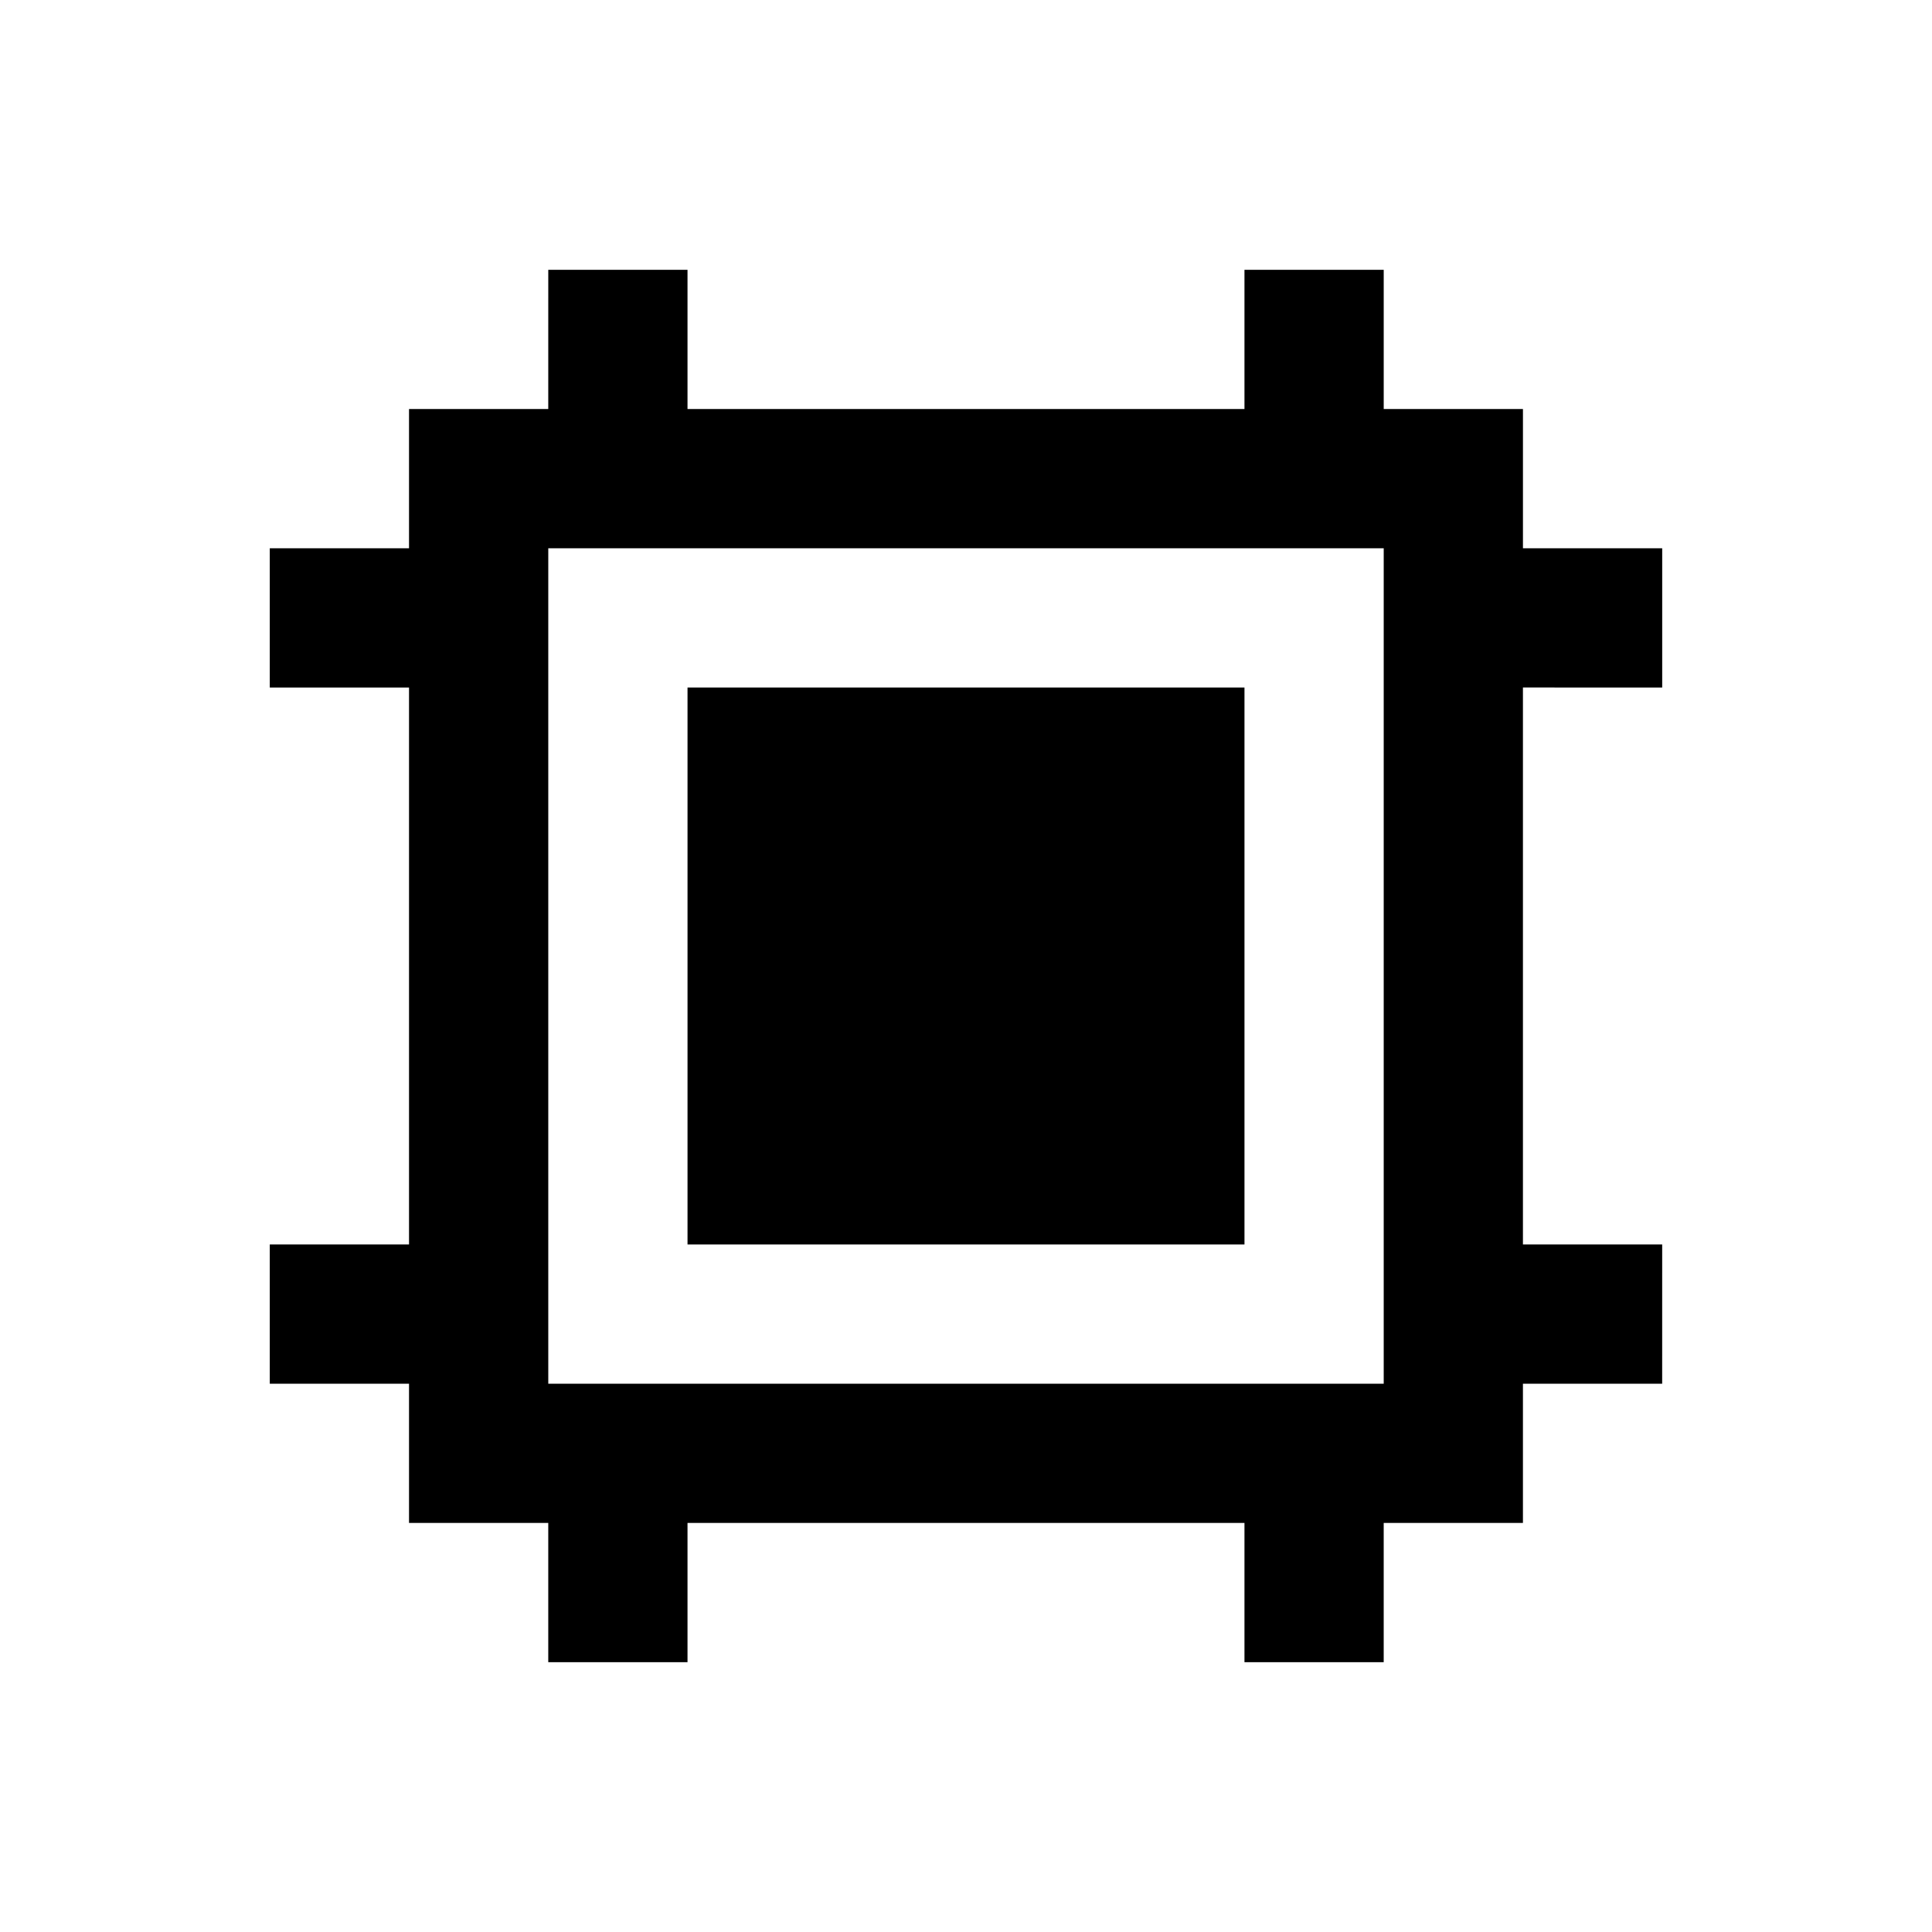
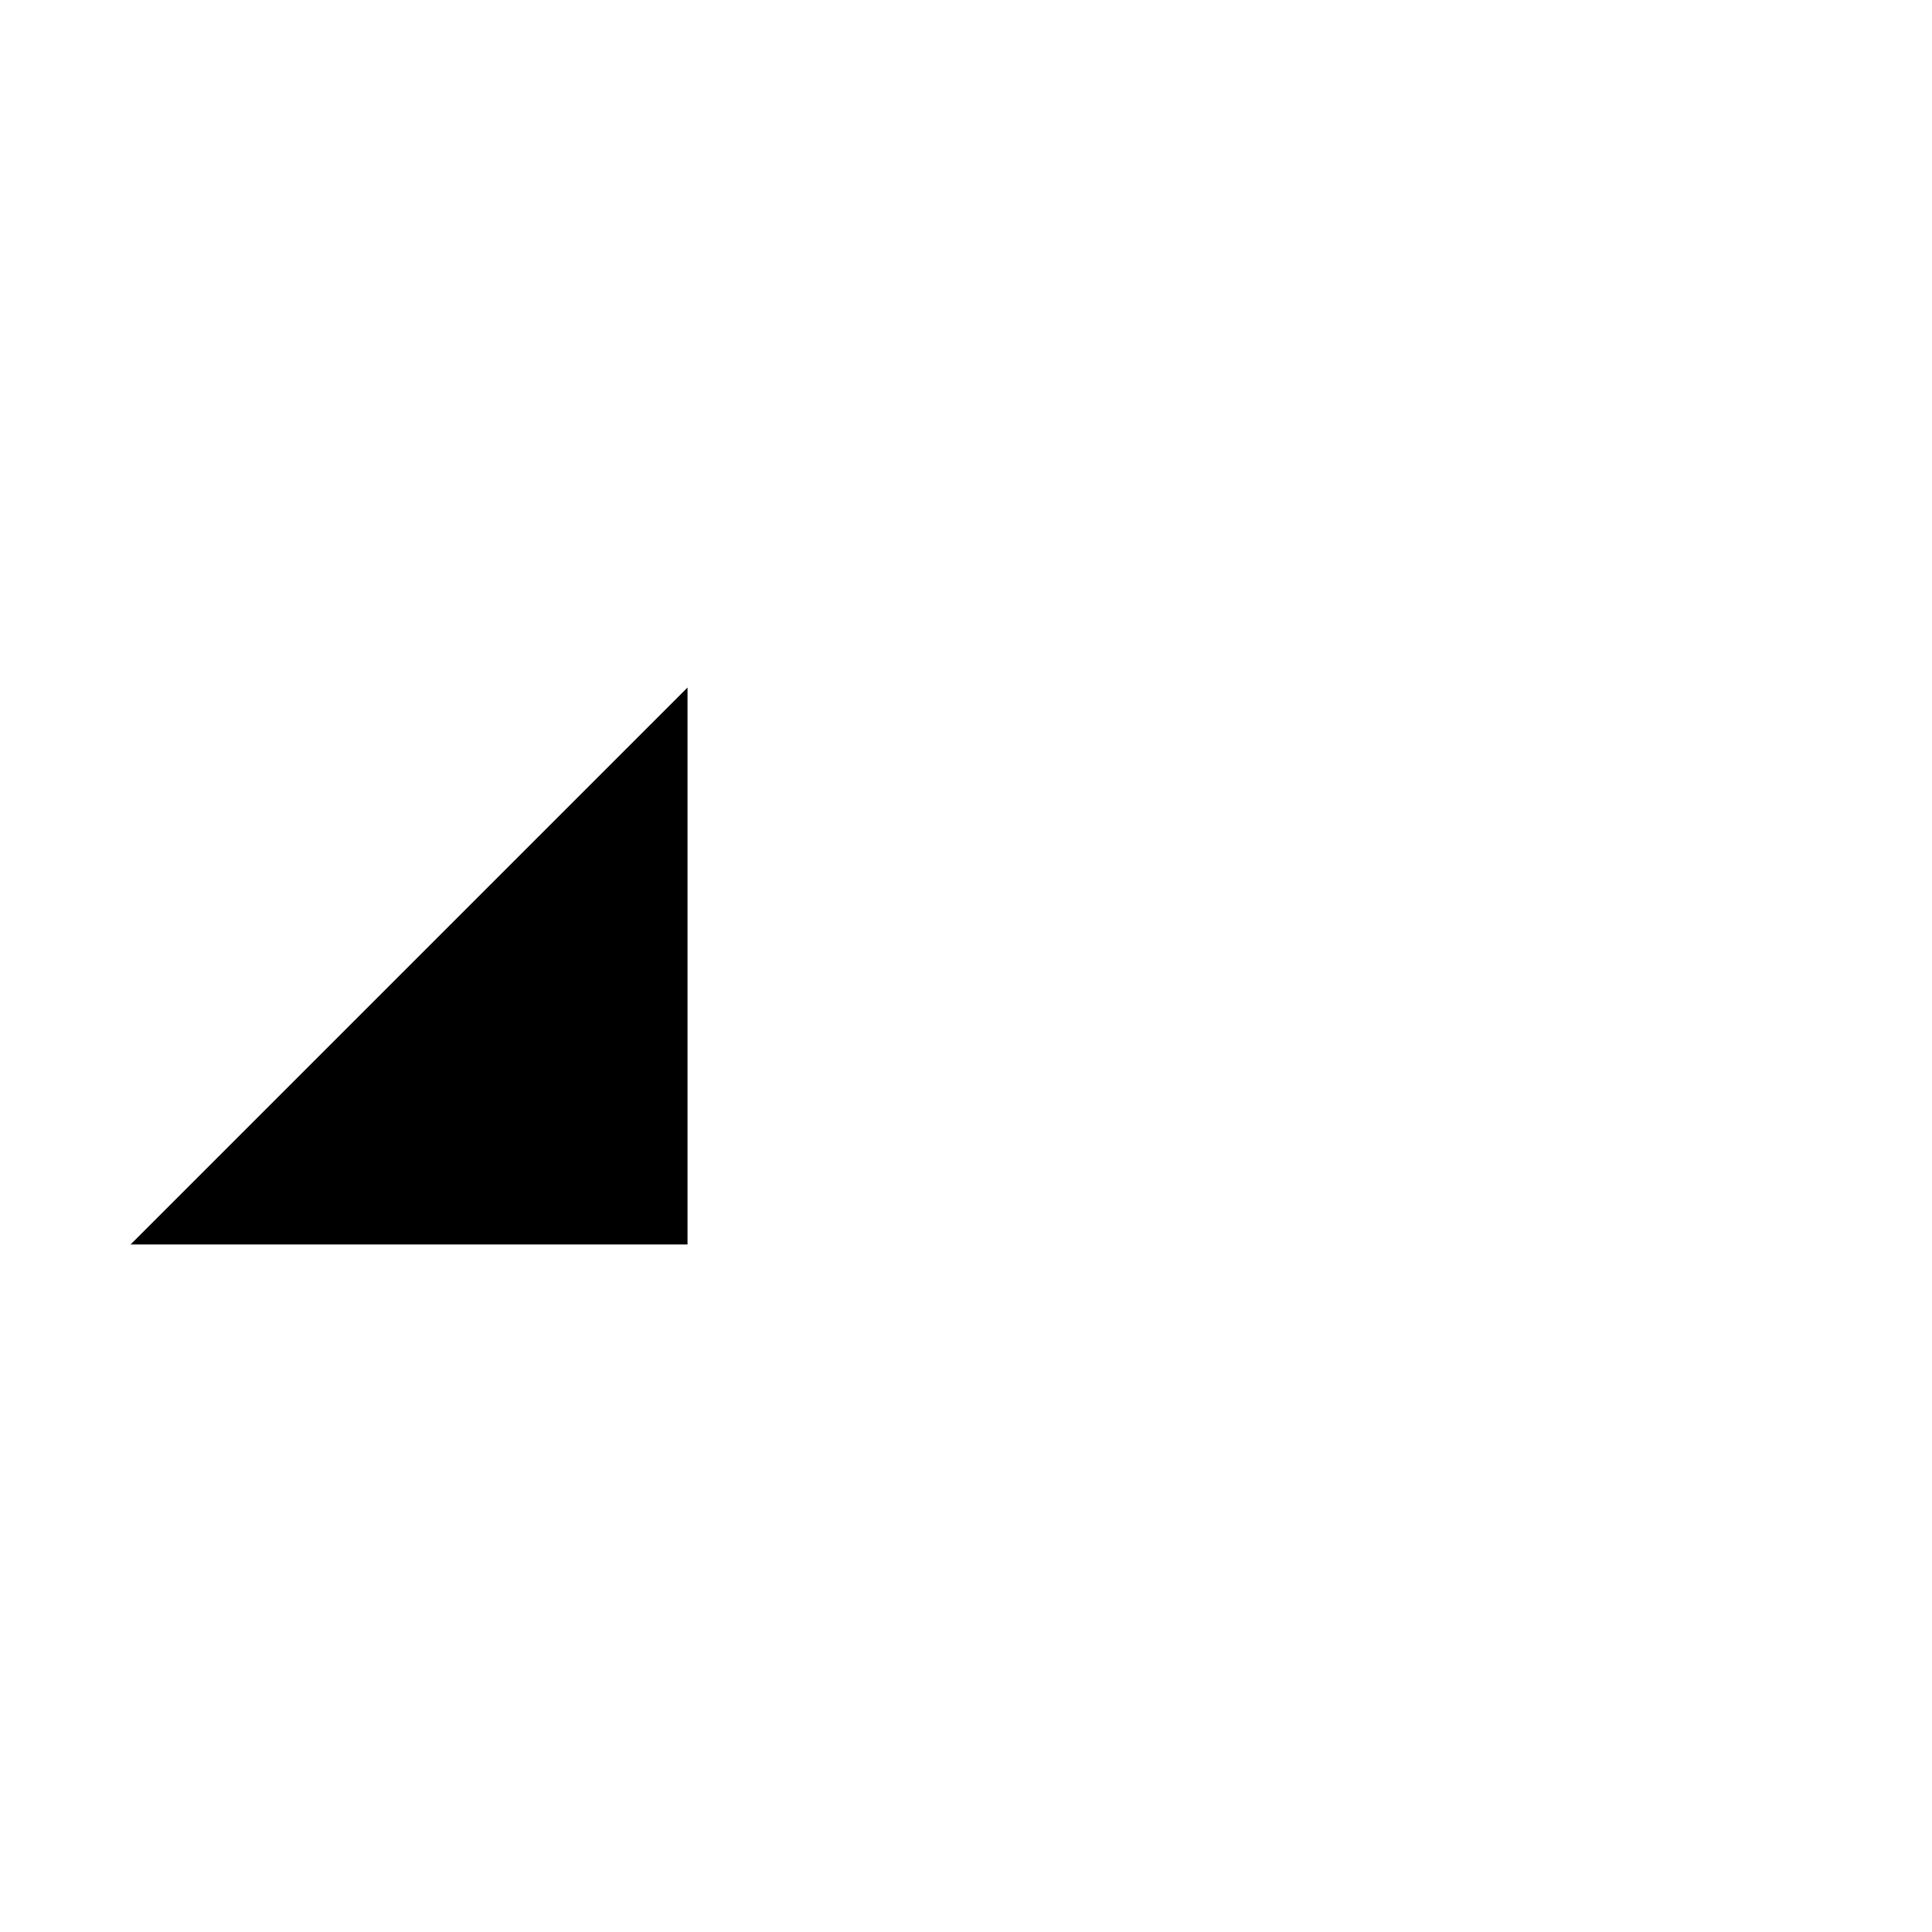
<svg xmlns="http://www.w3.org/2000/svg" fill="#000000" width="800px" height="800px" version="1.1" viewBox="144 144 512 512">
  <g>
-     <path d="m584.5 326.2v-36.898l-36.902-0.004v-36.898h-36.898v-36.902h-36.902v36.902h-147.6v-36.902h-36.898l-0.004 36.902h-36.898v36.898h-36.902v36.902h36.902v147.6l-36.902-0.004v36.898l36.902 0.004v36.898h36.898v36.898l36.902 0.004v-36.902h147.6v36.898h36.898v-36.898h36.898v-36.898h36.898l0.004-36.902h-36.902v-147.6zm-73.801 184.5h-221.4v-221.4h221.4z" />
-     <path d="m326.2 326.2h147.6v147.6h-147.6z" />
+     <path d="m326.2 326.2v147.6h-147.6z" />
  </g>
</svg>